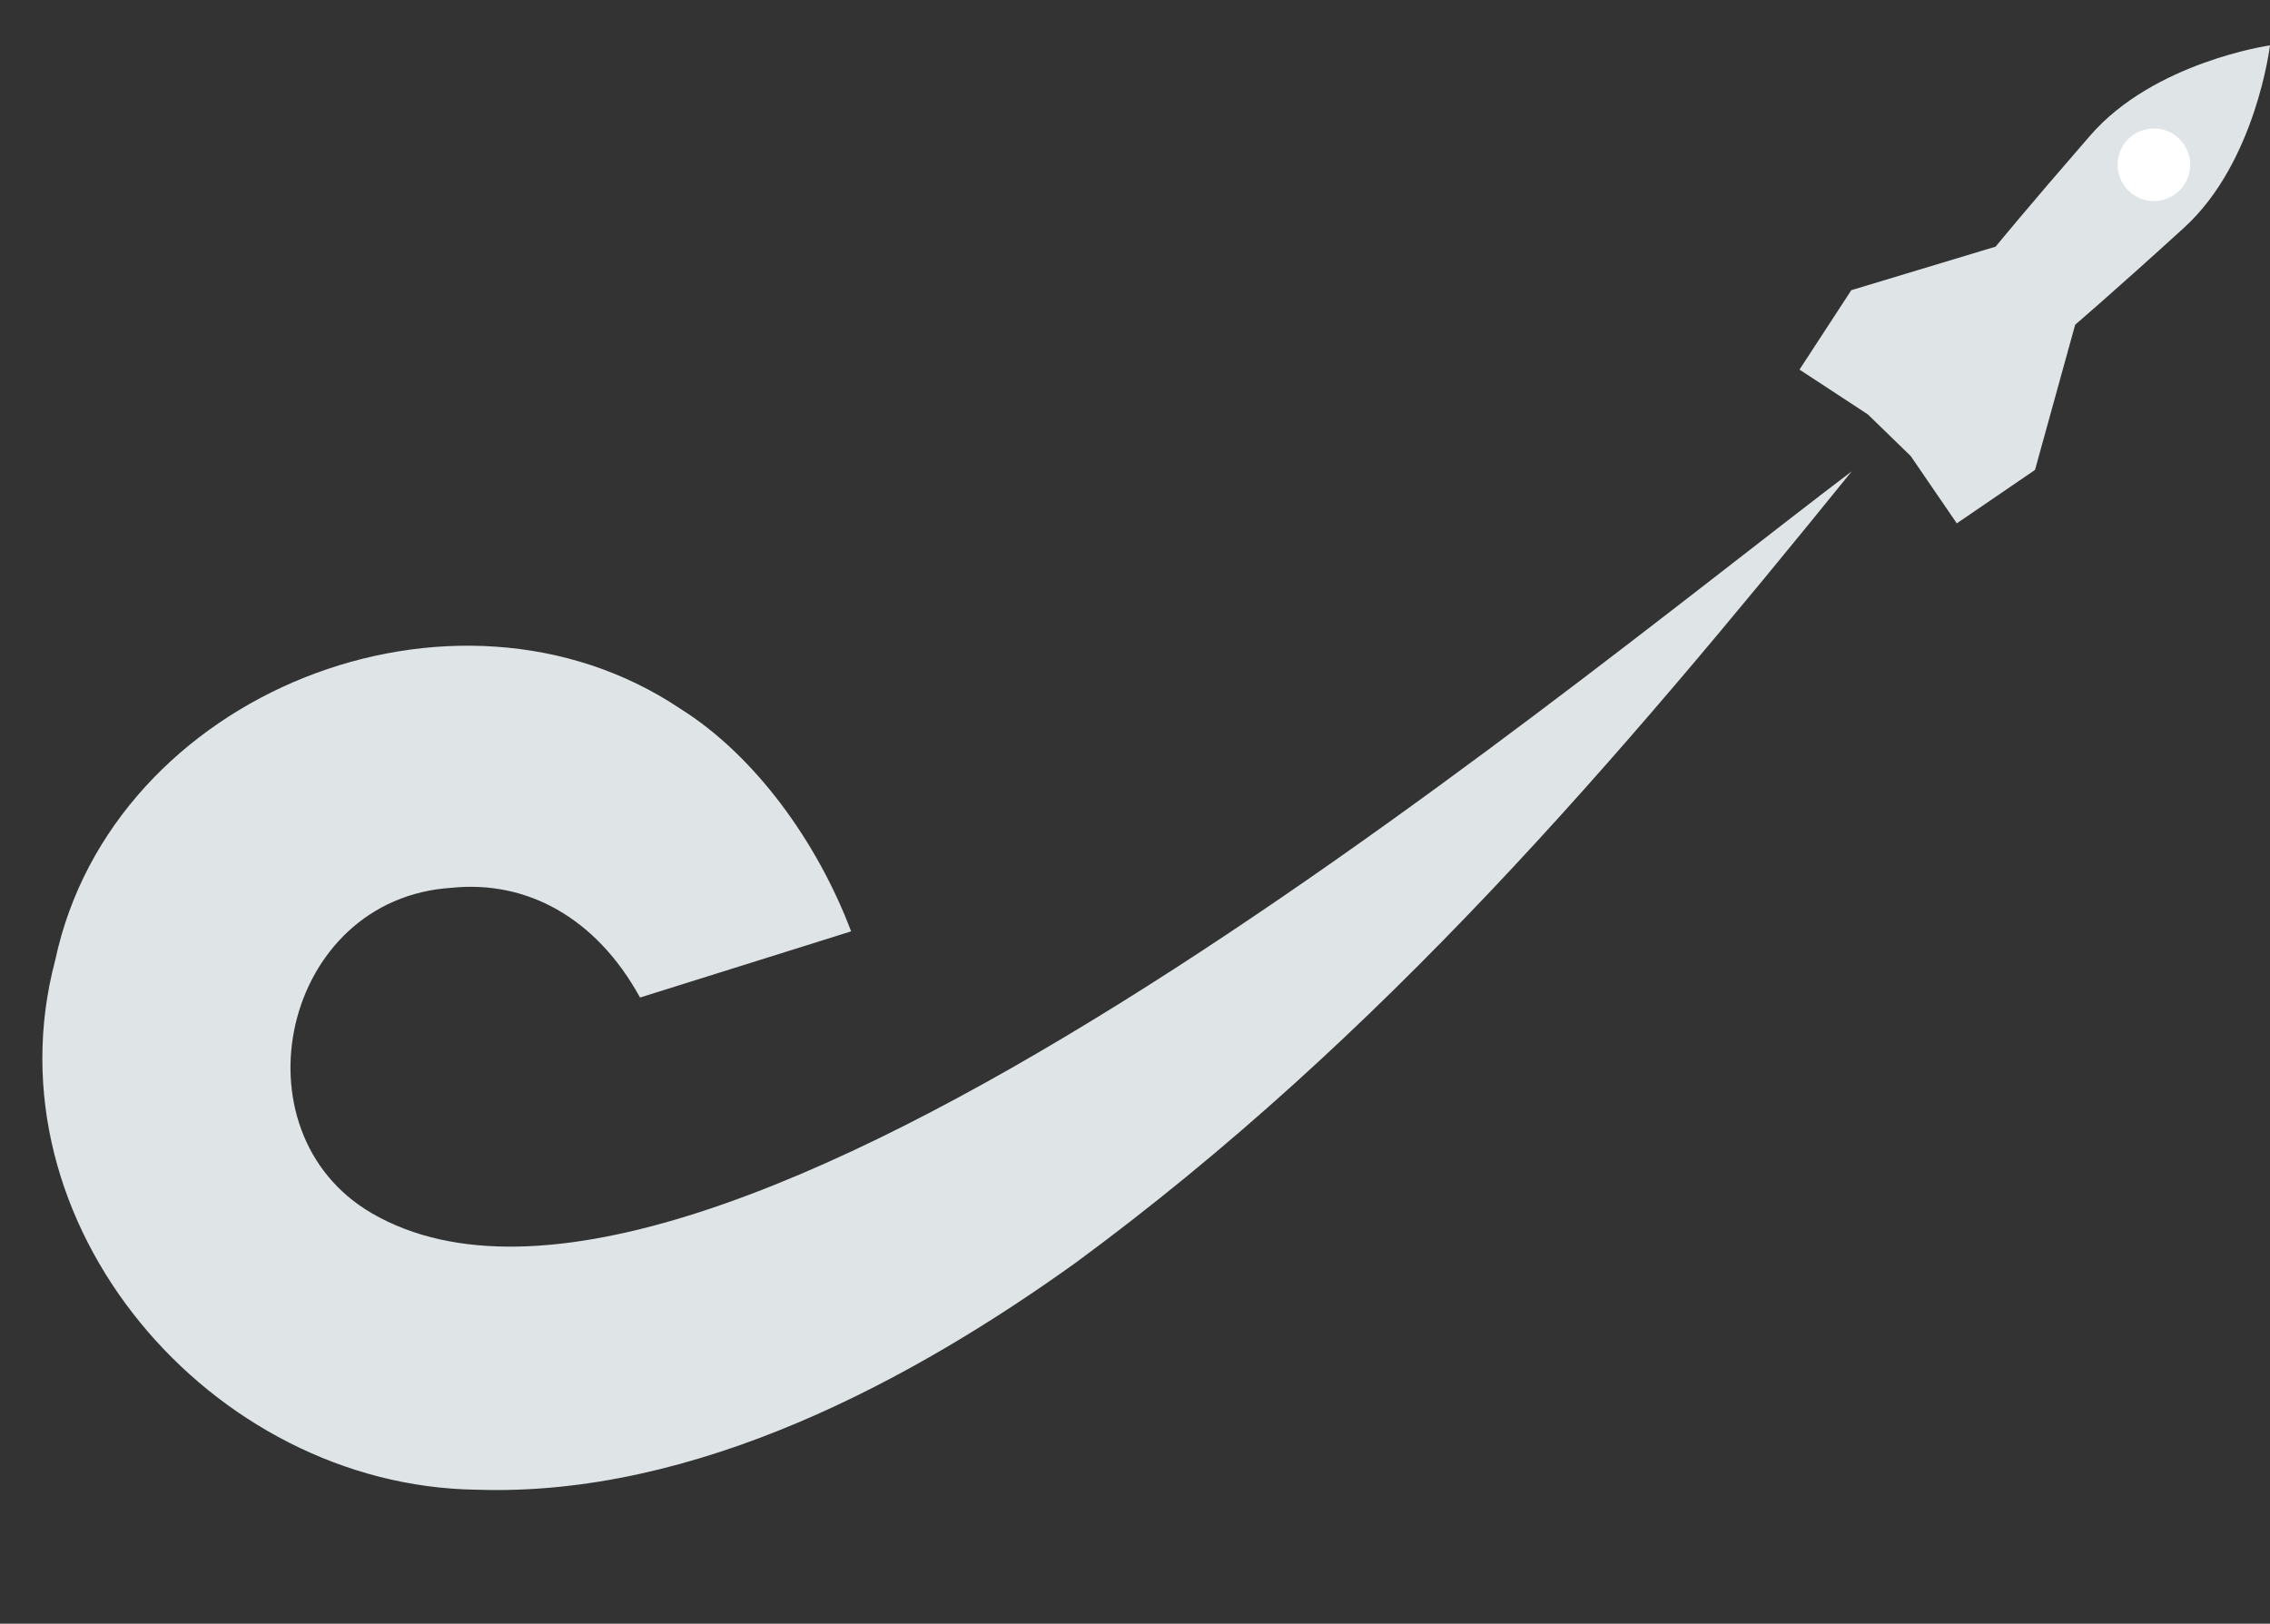
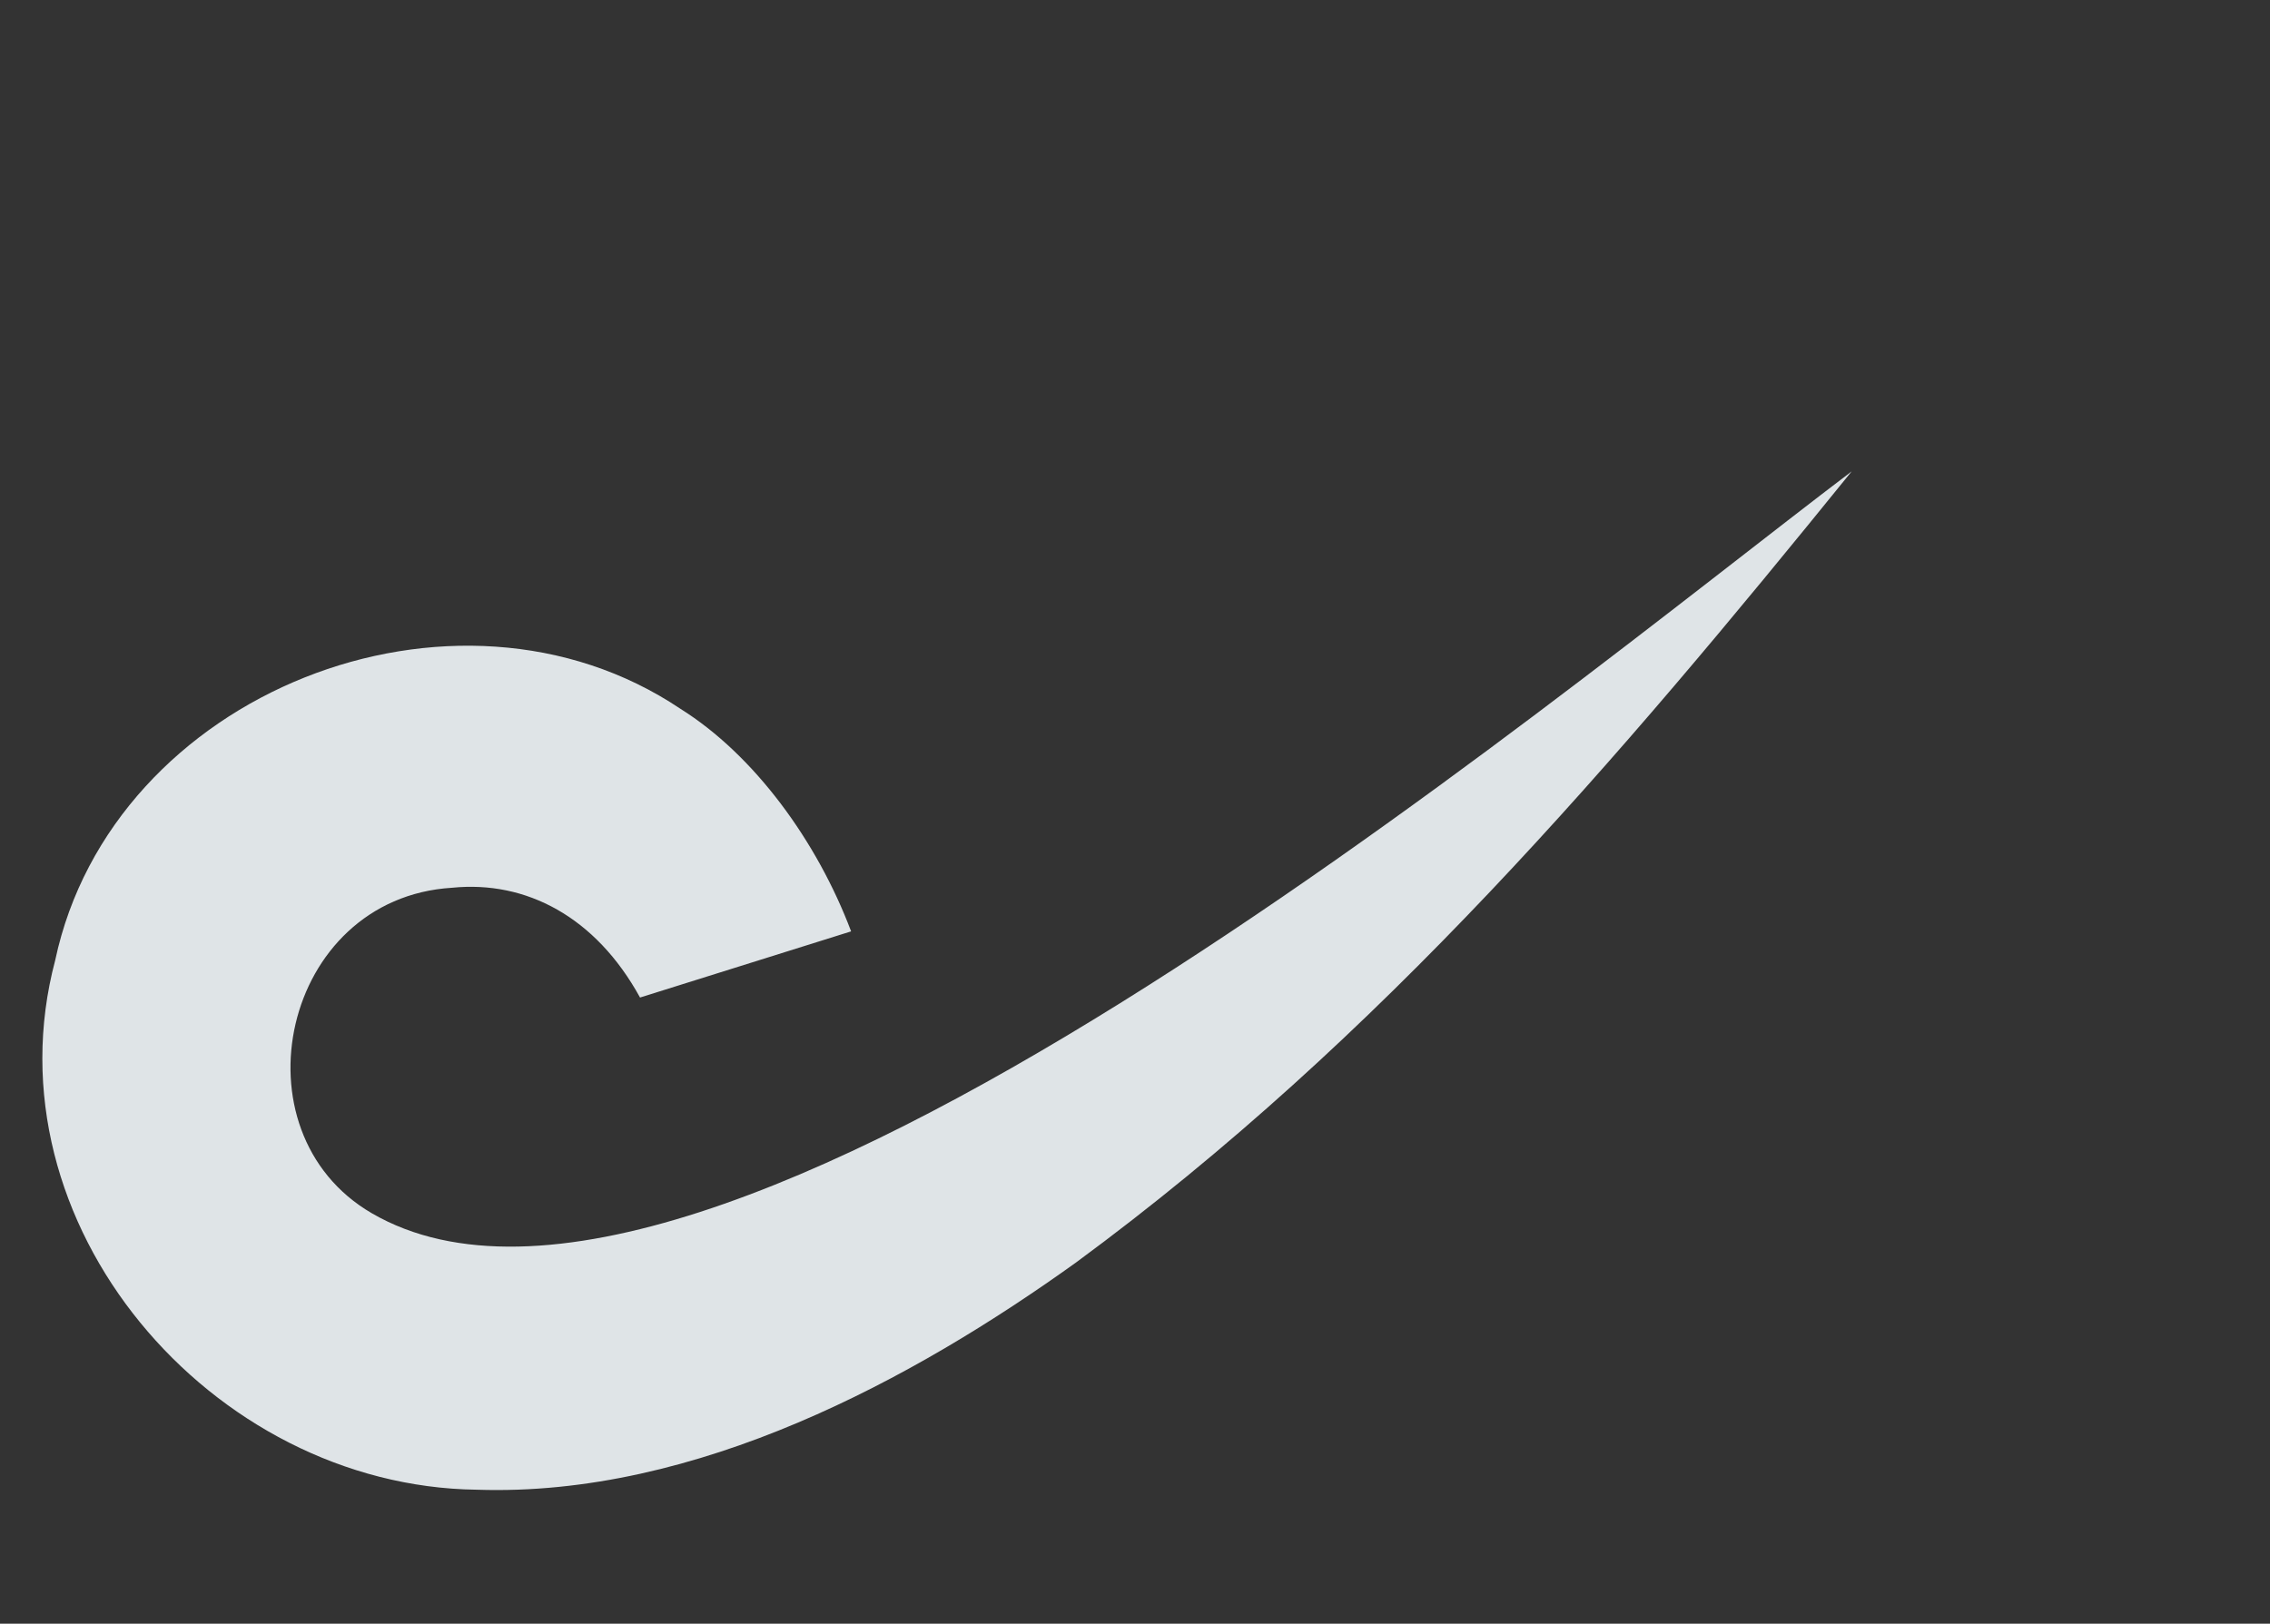
<svg xmlns="http://www.w3.org/2000/svg" width="977" height="699" viewBox="0 0 977 699" fill="none">
  <rect x="0" y="0" width="977" height="699" fill="#333333" stroke="none" />
-   <path fill-rule="evenodd" clip-rule="evenodd" d="M976.997 19.526C976.997 19.526 970.988 69.792 940.049 97.988C909.111 126.184 893.15 139.775 893.15 139.775L875.86 202.307L842.198 225.309L822.356 196.32L813.126 187.352L803.896 178.384L774.495 159.115L796.799 124.922L858.897 106.182C858.897 106.182 872.03 90.112 899.516 58.463C927.022 26.634 976.997 19.526 976.997 19.526Z" fill="#DFE4E7" />
-   <path d="M925.39 86.468C933.972 87.37 941.66 81.144 942.562 72.562C943.464 63.98 937.238 56.292 928.656 55.39C920.074 54.488 912.386 60.714 911.484 69.296C910.582 77.878 916.808 85.566 925.39 86.468Z" fill="white" />
  <path fill-rule="evenodd" clip-rule="evenodd" d="M160.021 522.305C99.68 487.212 121.343 386.675 194.576 382.181C226.382 378.973 256.382 394.682 275.467 429.442L366.319 400.959C351.666 362.115 324.637 325.064 292.894 305.168C195.876 240.016 48.241 298.197 23.767 413.36C-6.35 526.837 90.911 639.873 205.174 641.328C299.79 644.54 393.167 593.758 463.214 543.436C594.32 446.942 695.568 328.202 796.958 202.927C663.342 304.253 303.336 605.607 160.021 522.305Z" fill="#DFE4E7" />
</svg>